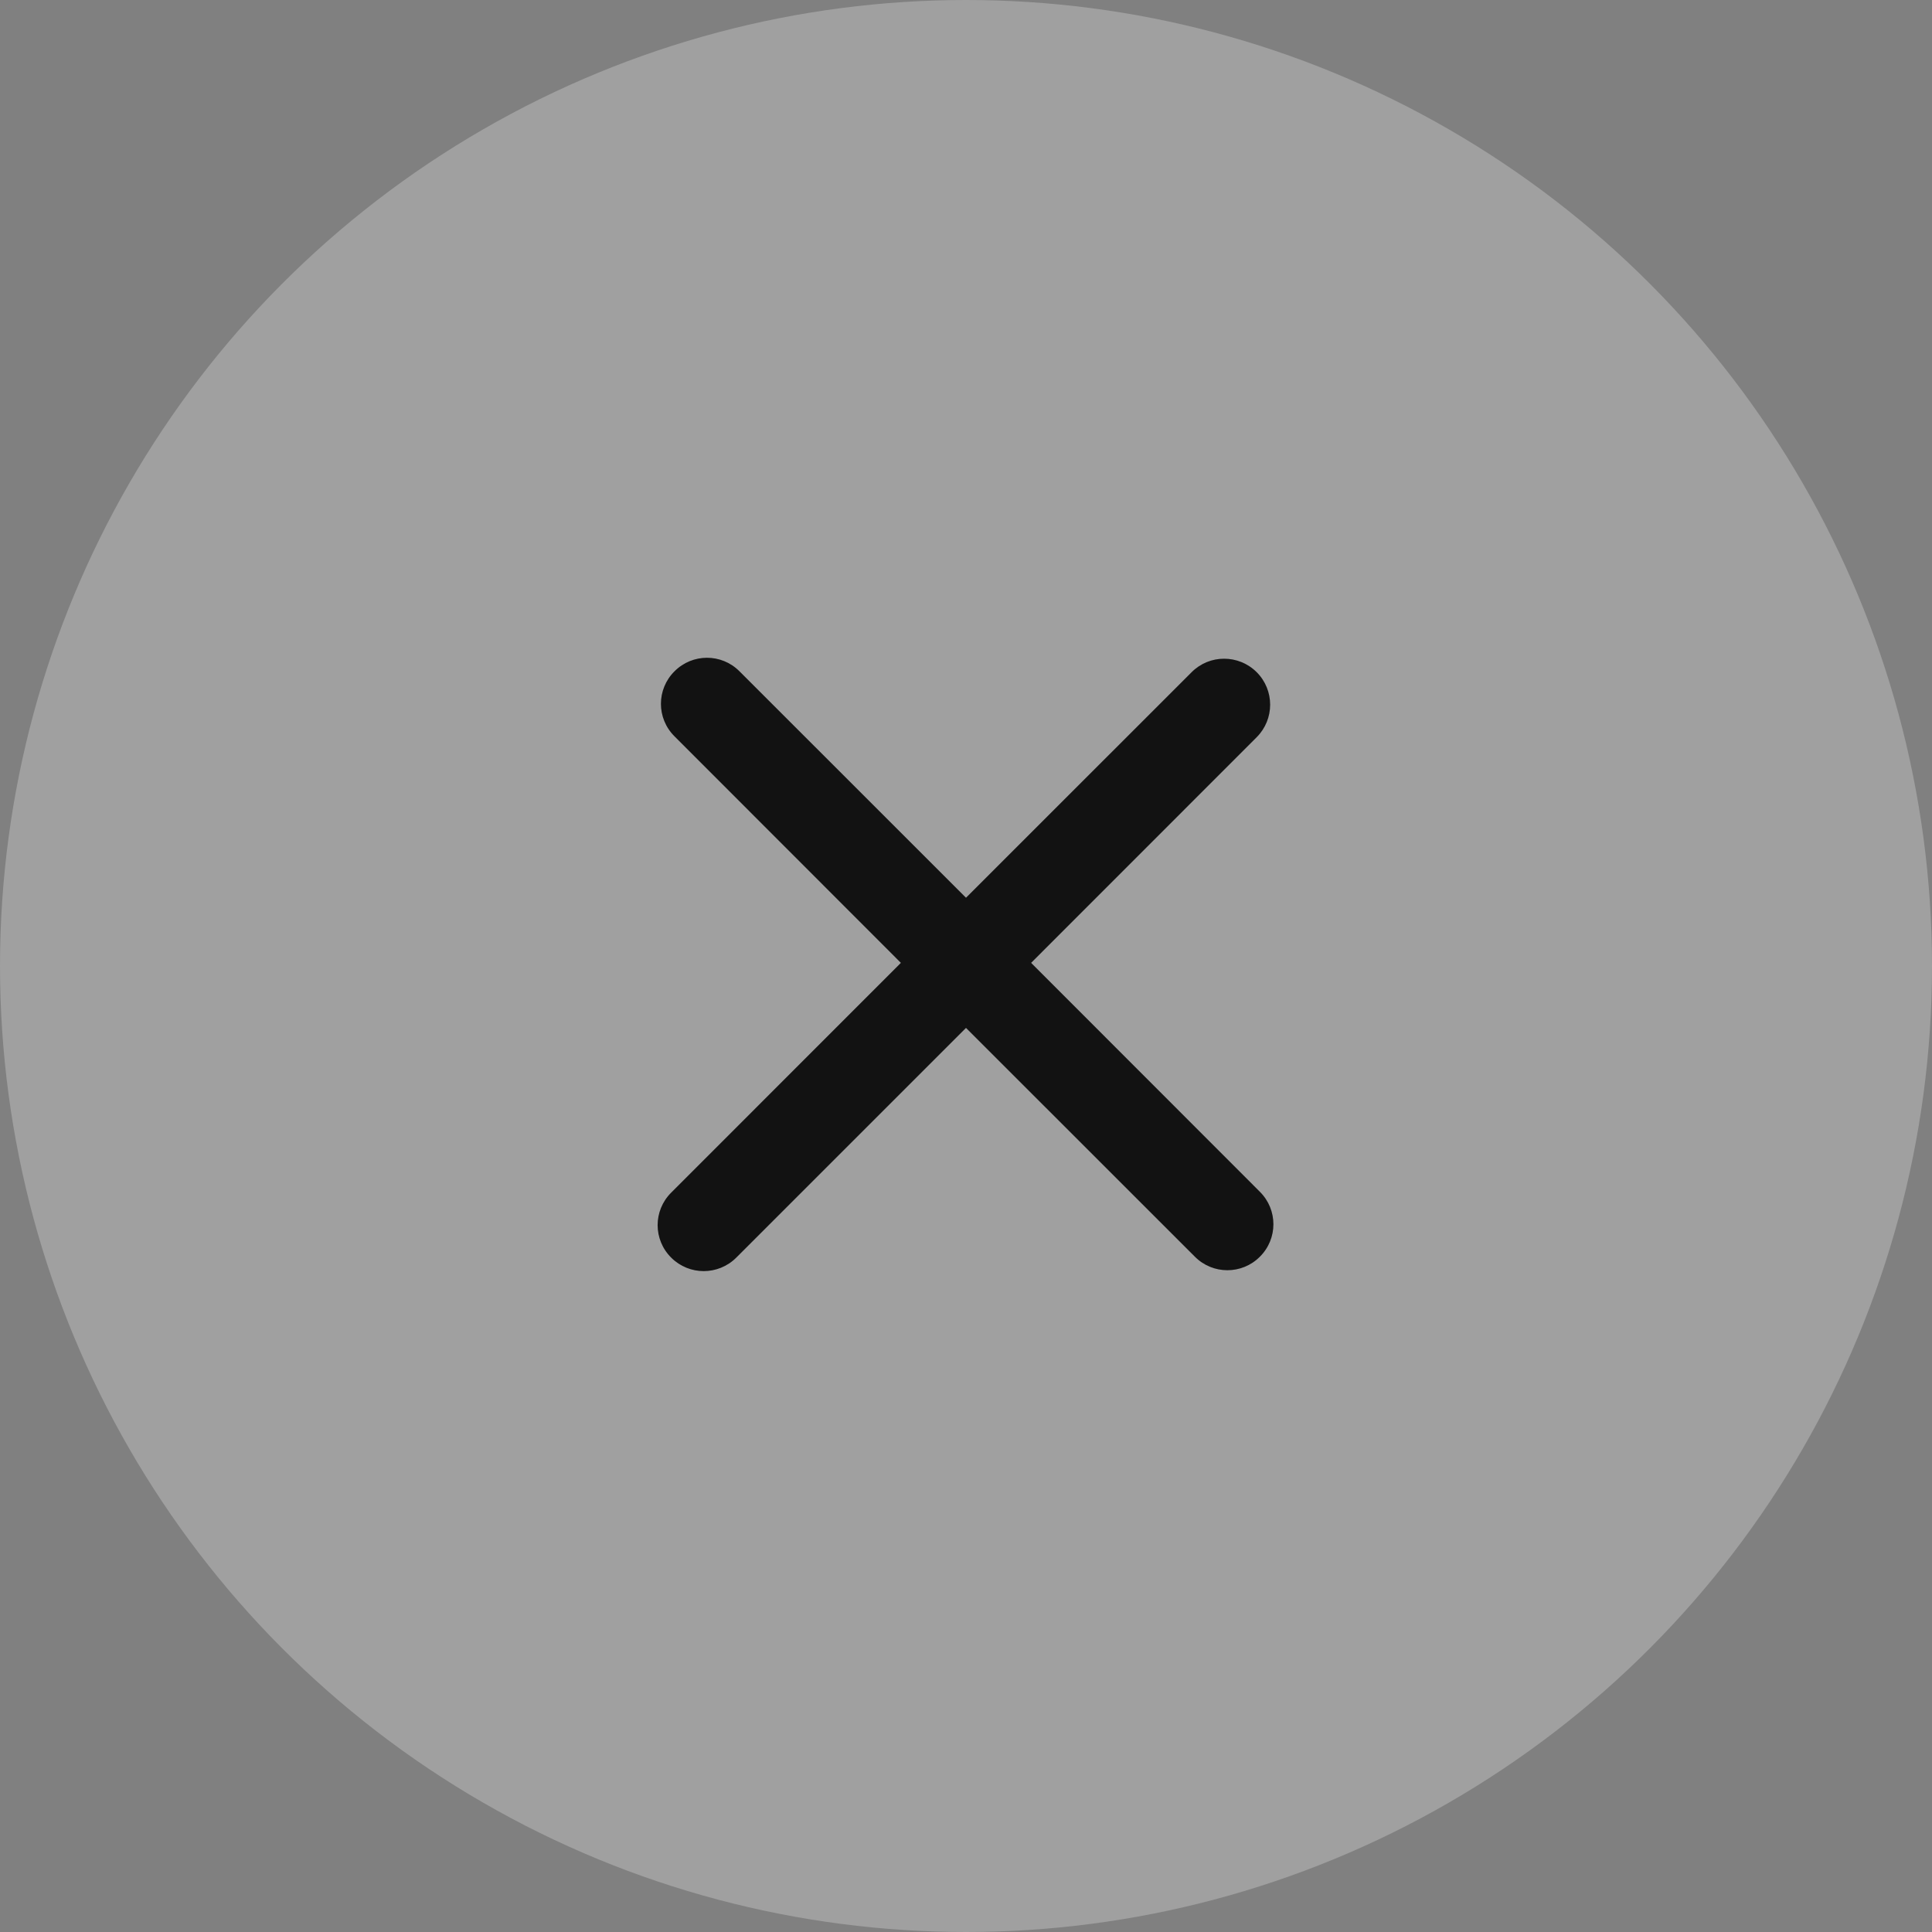
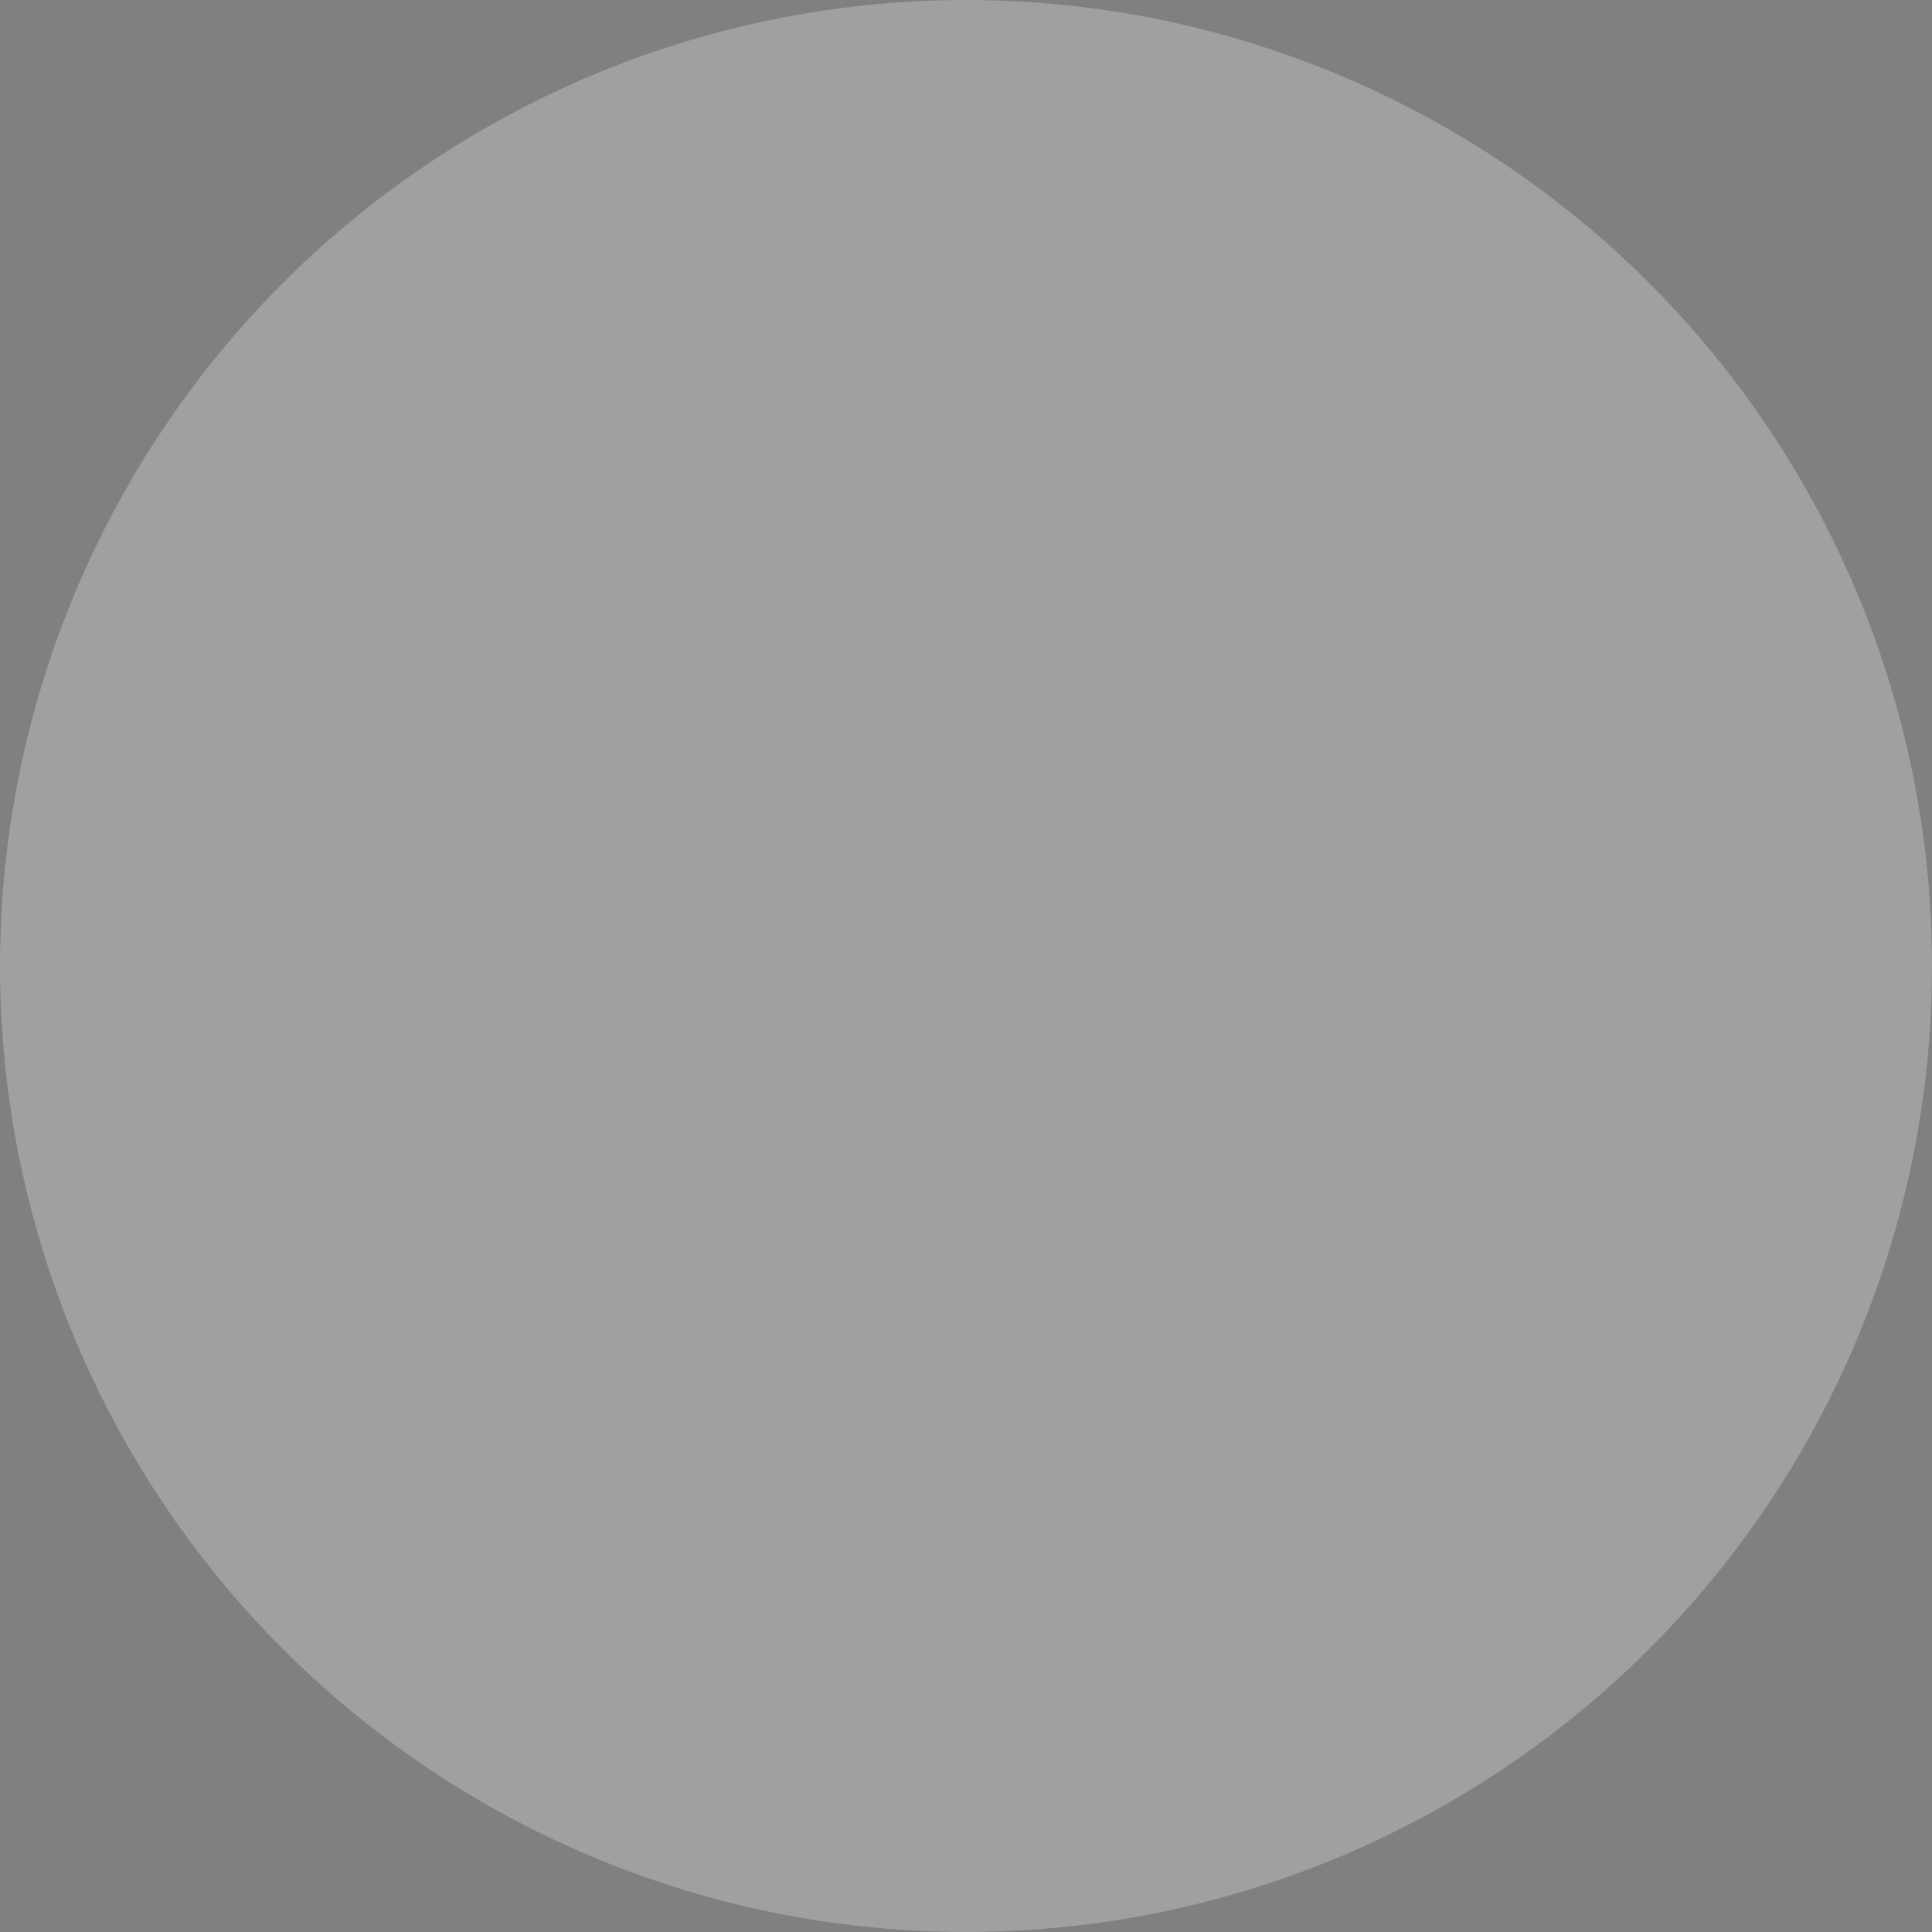
<svg xmlns="http://www.w3.org/2000/svg" width="24" height="24" viewBox="0 0 24 24" fill="none">
  <rect x="0" y="0" width="24" height="24" fill="#808080" stroke="none" />
  <desc>
			Created with Pixso.
	</desc>
  <defs>
    <clipPath id="clip200_17375">
      <rect id="属性 1=默认" width="24" height="24" fill="white" />
    </clipPath>
  </defs>
  <g clip-path="url(#clip200_17375)">
    <circle id="椭圆 197" cx="12" cy="12" r="12" fill="#FFFFFF" fill-opacity="0.25" />
-     <path id="合并 19" d="M12 12.769L14.844 15.612C15.066 15.835 15.428 15.835 15.65 15.612C15.875 15.389 15.875 15.027 15.65 14.804L12.809 11.961L15.611 9.158C15.834 8.935 15.834 8.573 15.611 8.35C15.387 8.127 15.025 8.127 14.803 8.35L12 11.152L9.186 8.339C8.963 8.115 8.602 8.115 8.379 8.339C8.154 8.562 8.154 8.924 8.379 9.147L11.191 11.961L8.338 14.815C8.113 15.038 8.113 15.4 8.338 15.623C8.561 15.846 8.922 15.846 9.146 15.623L12 12.769Z" clip-rule="evenodd" fill-rule="evenodd" fill="#121212" fill-opacity="1" />
  </g>
</svg>